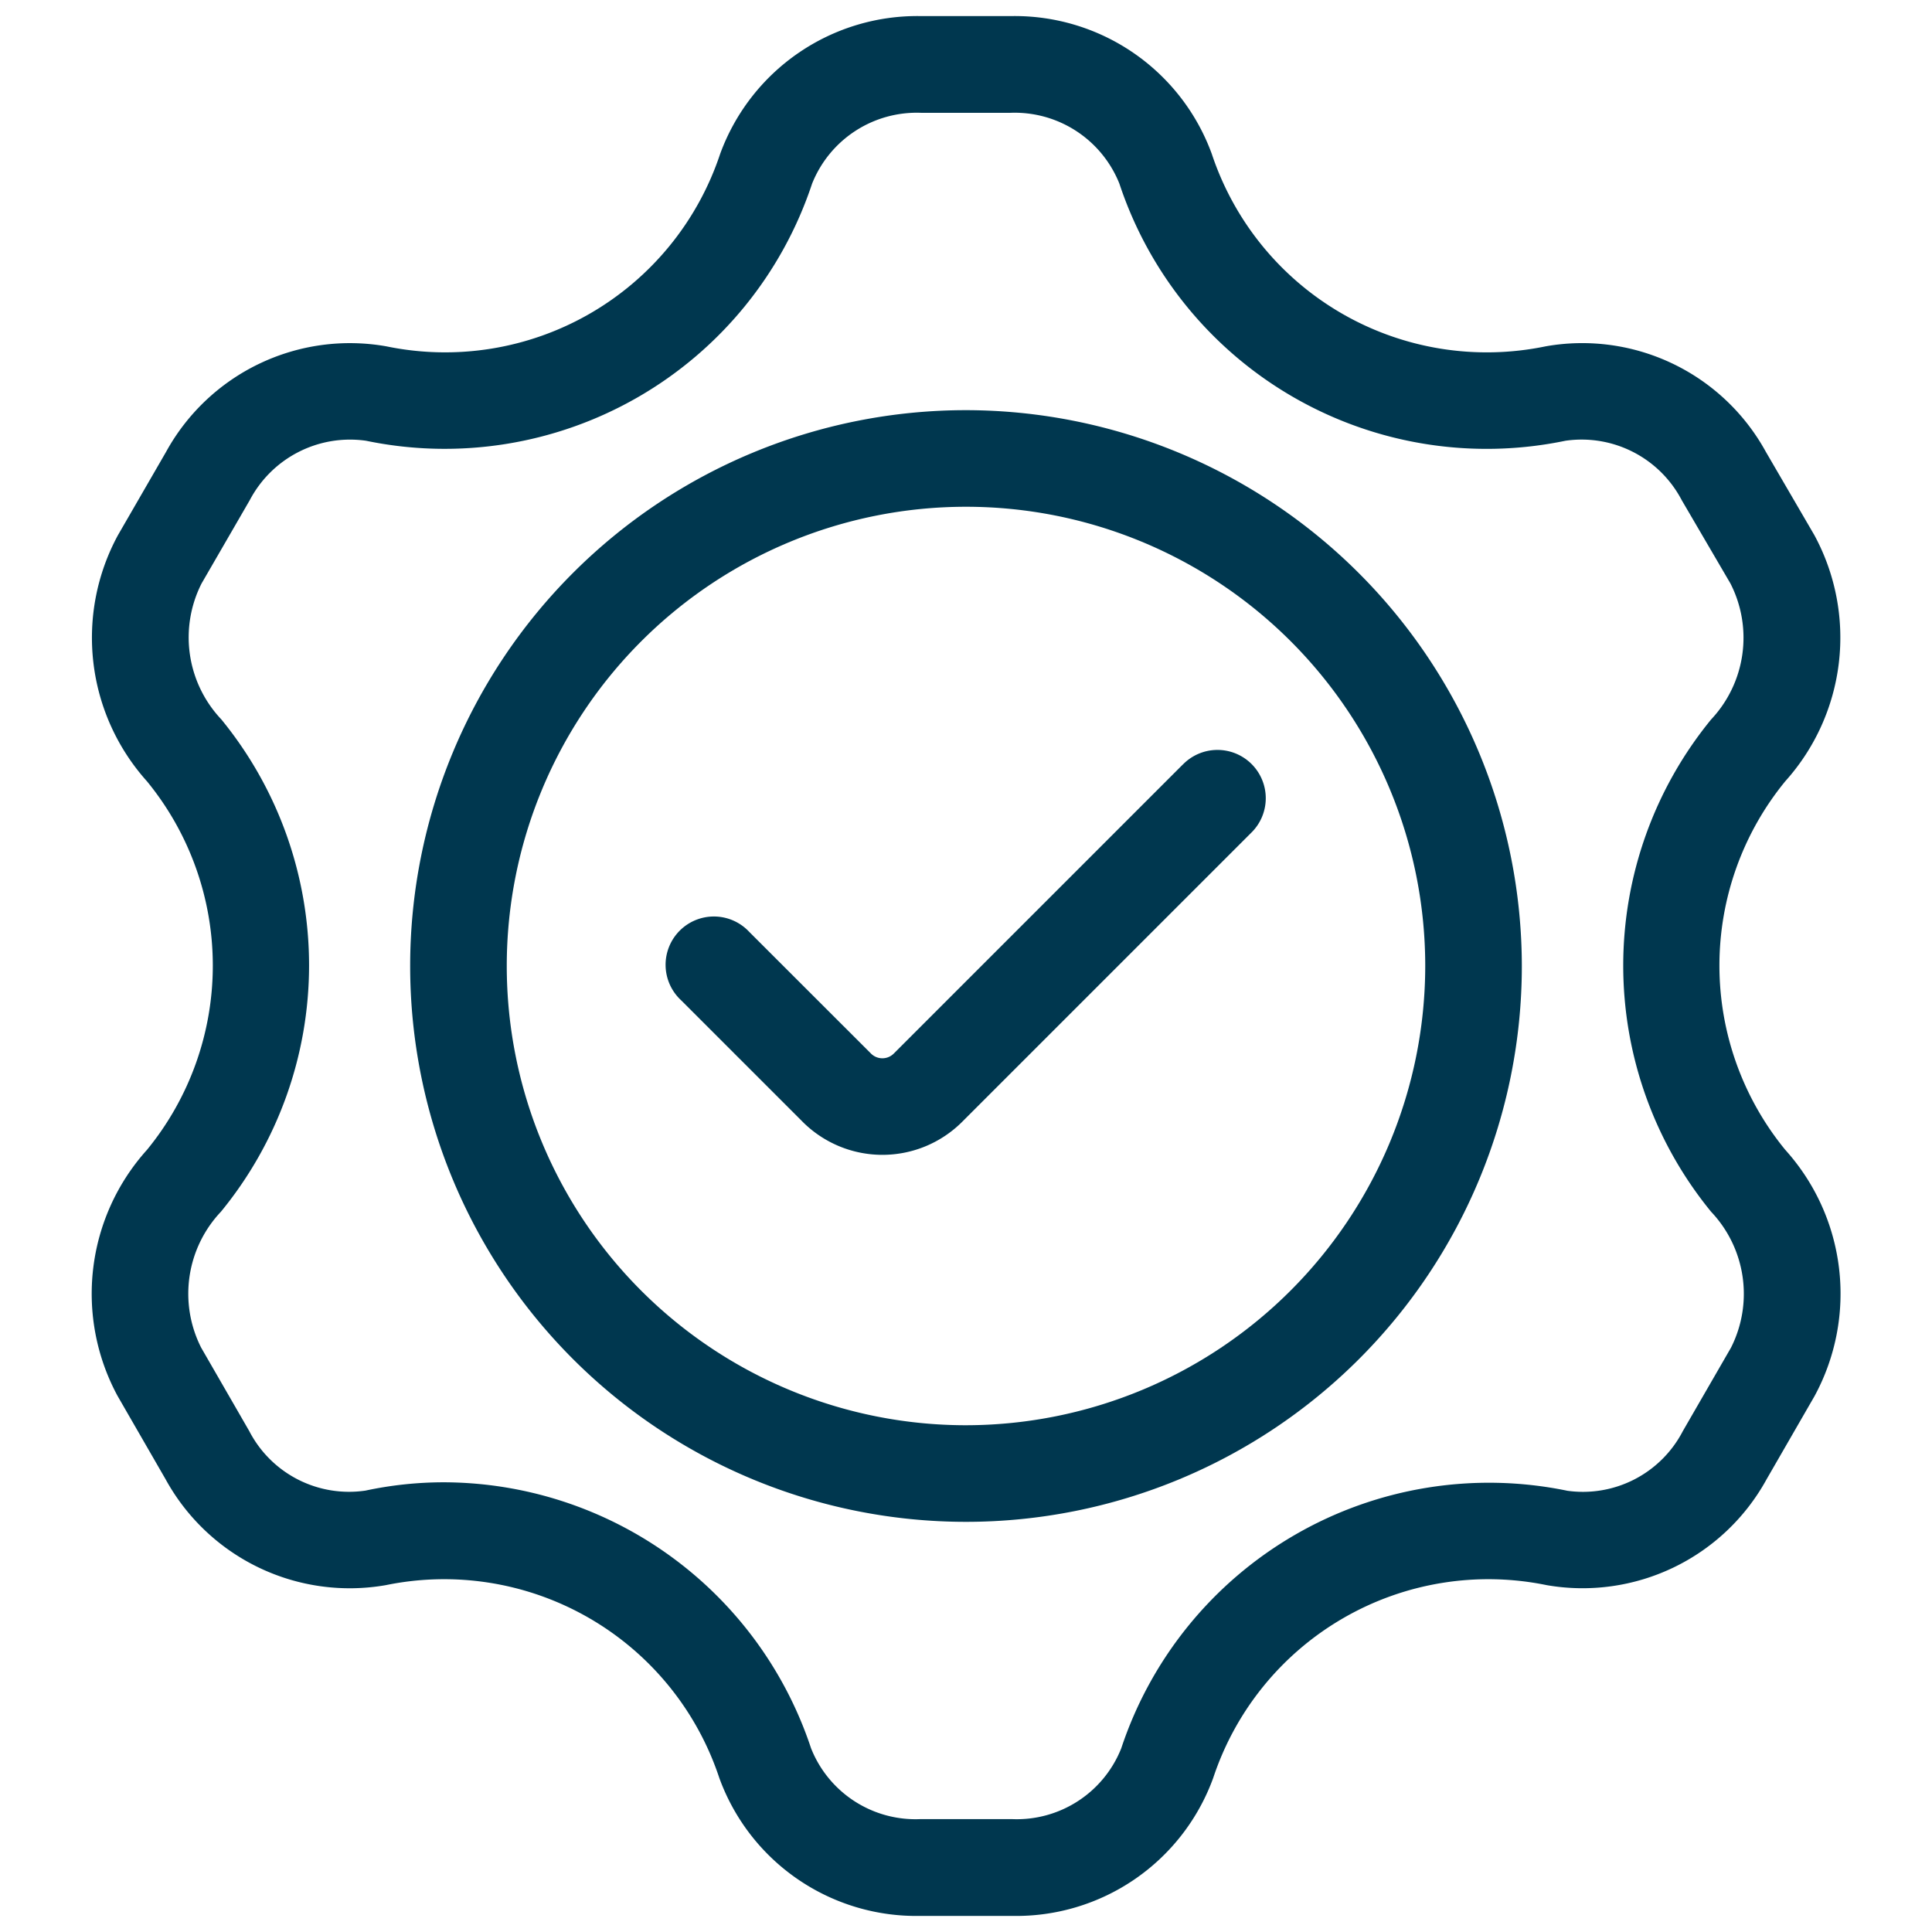
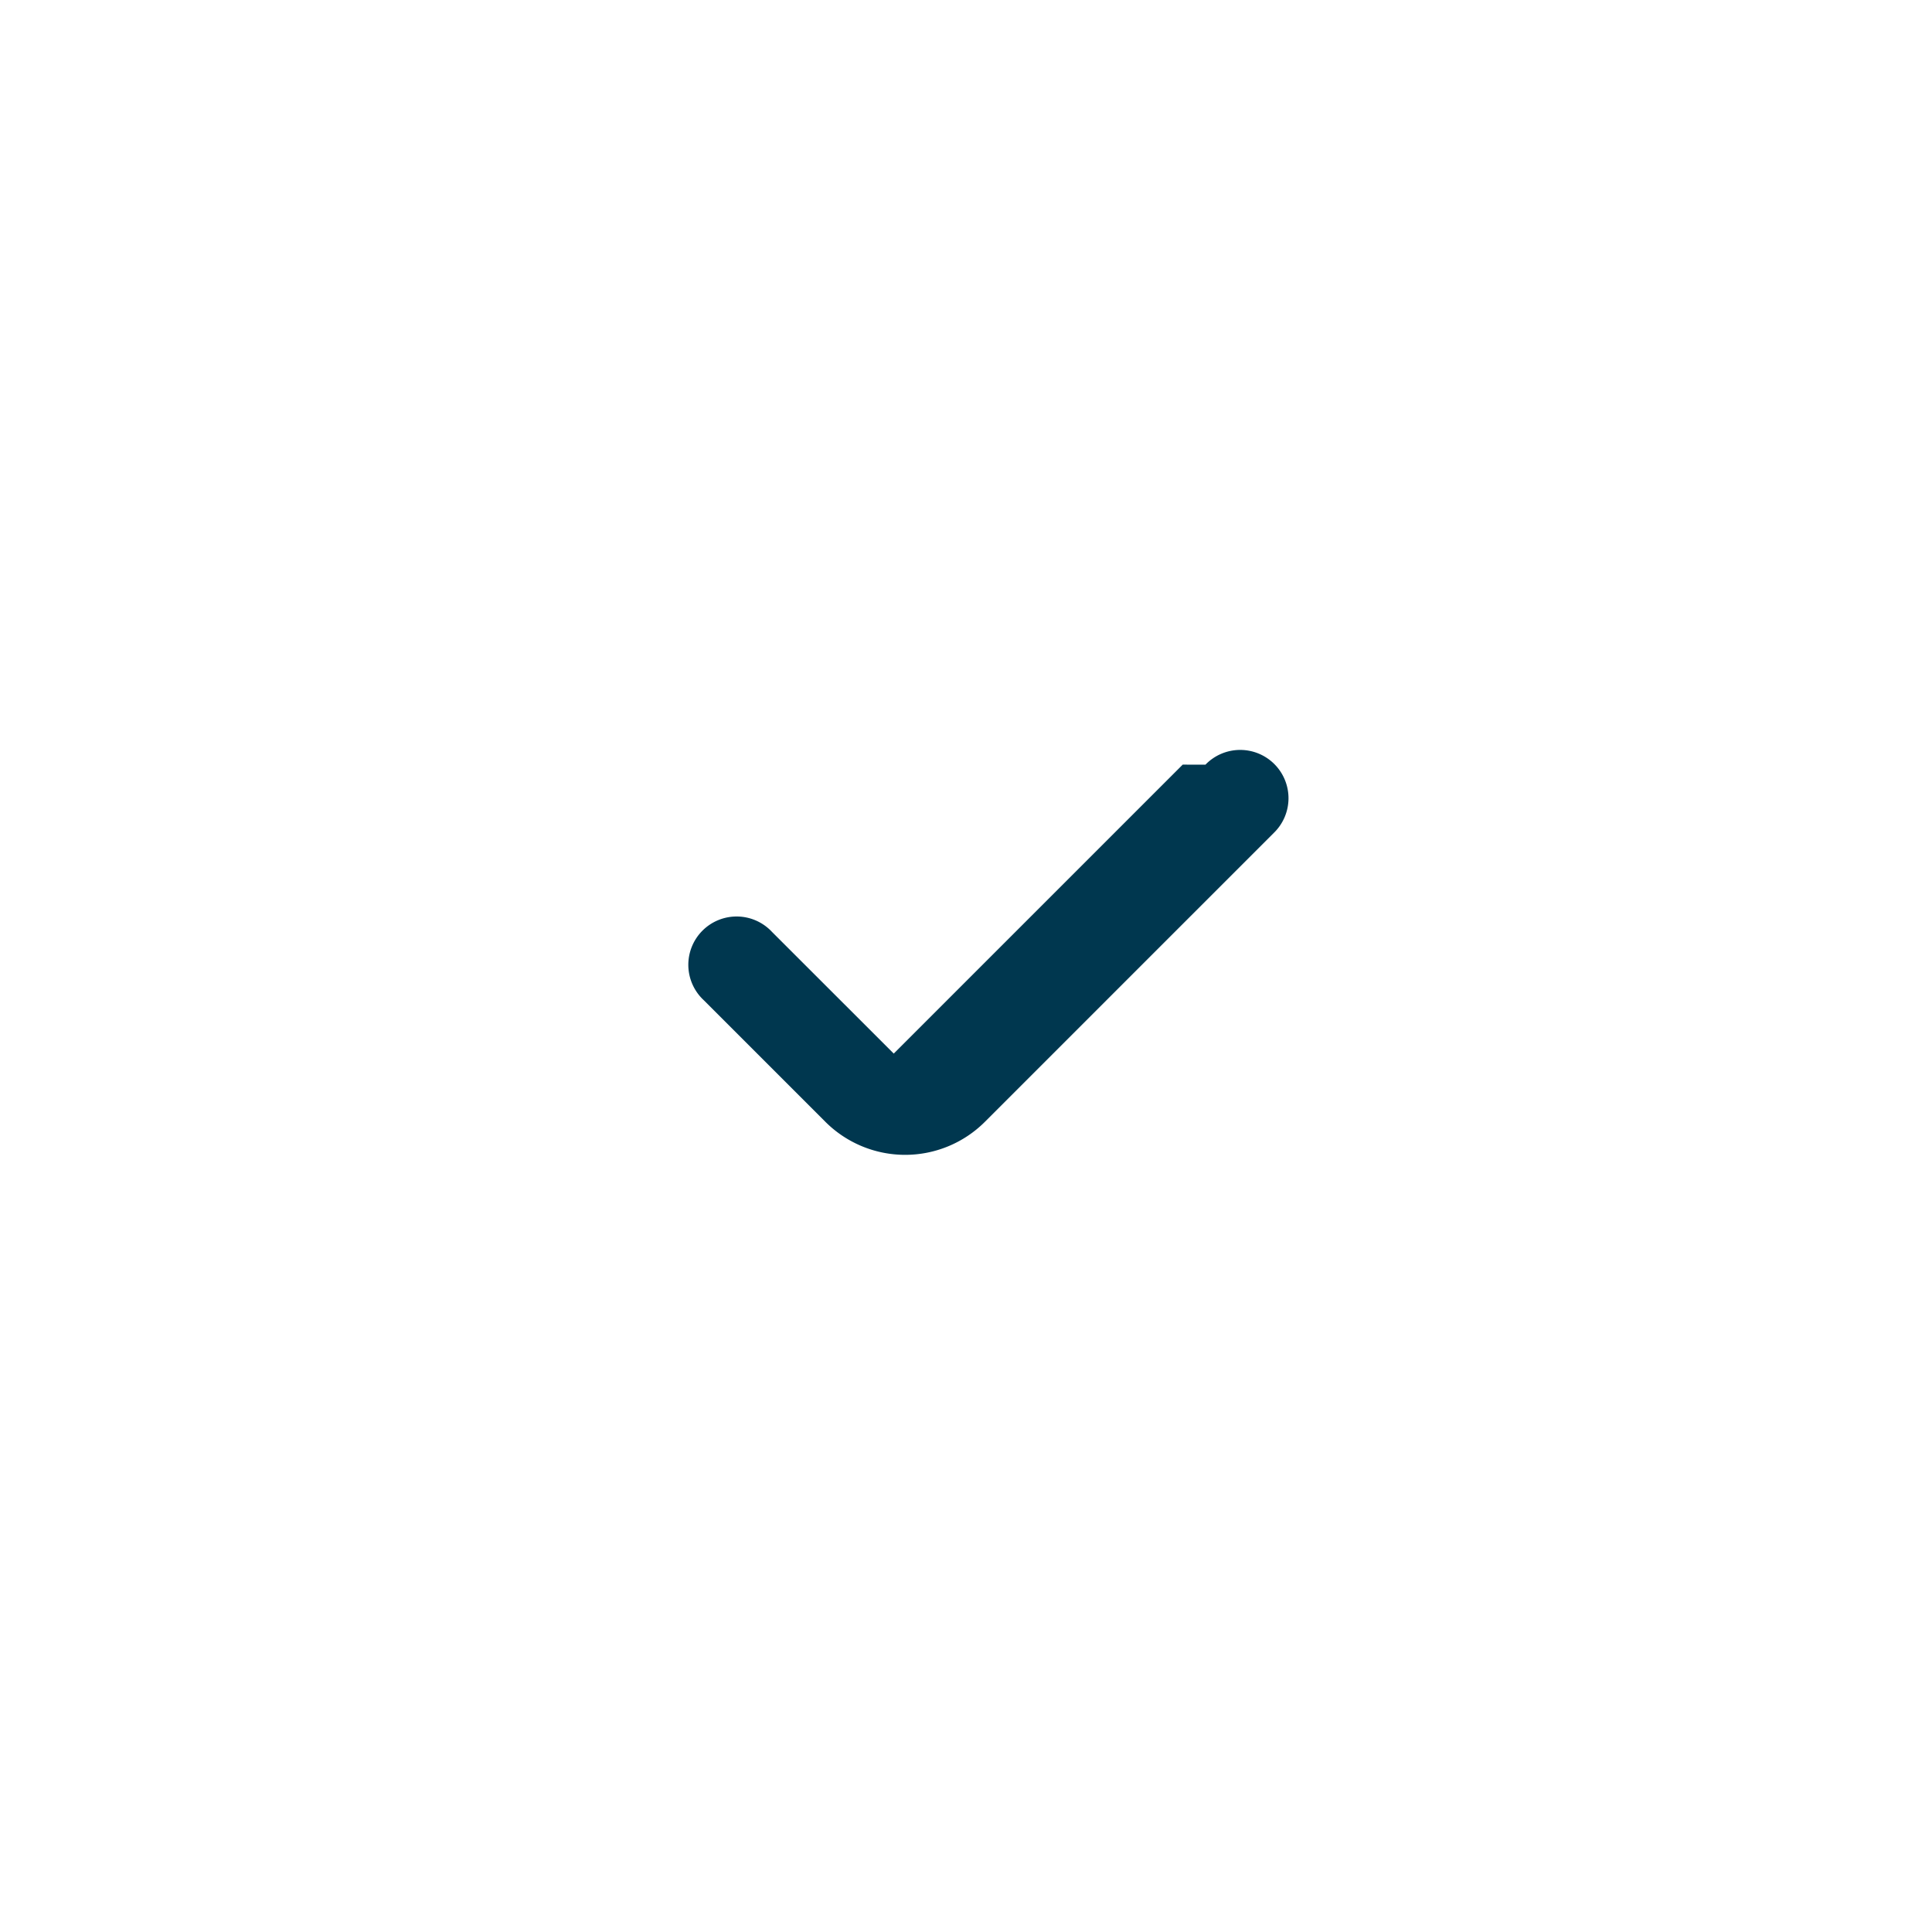
<svg xmlns="http://www.w3.org/2000/svg" version="1.1" width="512" height="512" x="0" y="0" viewBox="0 0 30 30" style="enable-background:new 0 0 512 512" xml:space="preserve" class="">
  <g>
-     <path d="m18.365 11.873-4.487 4.487a.25.25 0 0 1-.353 0l-1.891-1.89a.75.75 0 1 0-1.06 1.06l1.891 1.891a1.752 1.752 0 0 0 2.474 0l4.487-4.487a.75.75 0 1 0-1.061-1.06Z" fill="#00374f" opacity="1" data-original="#000000" class="" />
-     <path d="m27.431 22.971.746-1.294a3.335 3.335 0 0 0-.456-3.823 4.516 4.516 0 0 1 0-5.722 3.338 3.338 0 0 0 .452-3.823l-.753-1.293A3.252 3.252 0 0 0 24 5.378a4.5 4.5 0 0 1-5.183-2.987A3.258 3.258 0 0 0 15.686.25h-1.372a3.26 3.26 0 0 0-3.132 2.141A4.5 4.5 0 0 1 6 5.378a3.257 3.257 0 0 0-3.421 1.638l-.747 1.293a3.338 3.338 0 0 0 .451 3.824 4.516 4.516 0 0 1 0 5.721 3.337 3.337 0 0 0-.457 3.823l.746 1.294a3.261 3.261 0 0 0 3.419 1.643 4.5 4.5 0 0 1 5.178 2.993 3.254 3.254 0 0 0 3.129 2.143h1.412a3.255 3.255 0 0 0 3.129-2.143 4.5 4.5 0 0 1 5.178-2.993 3.259 3.259 0 0 0 3.414-1.643Zm-3.1.176a6.015 6.015 0 0 0-6.92 4 1.746 1.746 0 0 1-1.7 1.1h-1.417a1.745 1.745 0 0 1-1.7-1.1 6.025 6.025 0 0 0-5.7-4.13 5.819 5.819 0 0 0-1.219.129 1.745 1.745 0 0 1-1.805-.925l-.746-1.294a1.853 1.853 0 0 1 .307-2.112 6.033 6.033 0 0 0 .006-7.644A1.852 1.852 0 0 1 3.13 9.06l.748-1.293a1.759 1.759 0 0 1 1.806-.923 6.01 6.01 0 0 0 6.926-3.992 1.75 1.75 0 0 1 1.7-1.1h1.372a1.751 1.751 0 0 1 1.7 1.1 6.007 6.007 0 0 0 6.926 3.992 1.754 1.754 0 0 1 1.806.923l.756 1.293a1.852 1.852 0 0 1-.3 2.112 6.035 6.035 0 0 0 0 7.644 1.853 1.853 0 0 1 .308 2.112l-.747 1.294a1.747 1.747 0 0 1-1.804.925Z" fill="#00374f" opacity="1" data-original="#000000" class="" />
-     <path d="M15 6.369A8.631 8.631 0 1 0 23.631 15 8.641 8.641 0 0 0 15 6.369Zm0 15.762A7.131 7.131 0 1 1 22.131 15 7.139 7.139 0 0 1 15 22.131Z" fill="#00374f" opacity="1" data-original="#000000" class="" />
+     <path d="m18.365 11.873-4.487 4.487l-1.891-1.89a.75.75 0 1 0-1.06 1.06l1.891 1.891a1.752 1.752 0 0 0 2.474 0l4.487-4.487a.75.75 0 1 0-1.061-1.06Z" fill="#00374f" opacity="1" data-original="#000000" class="" />
  </g>
</svg>